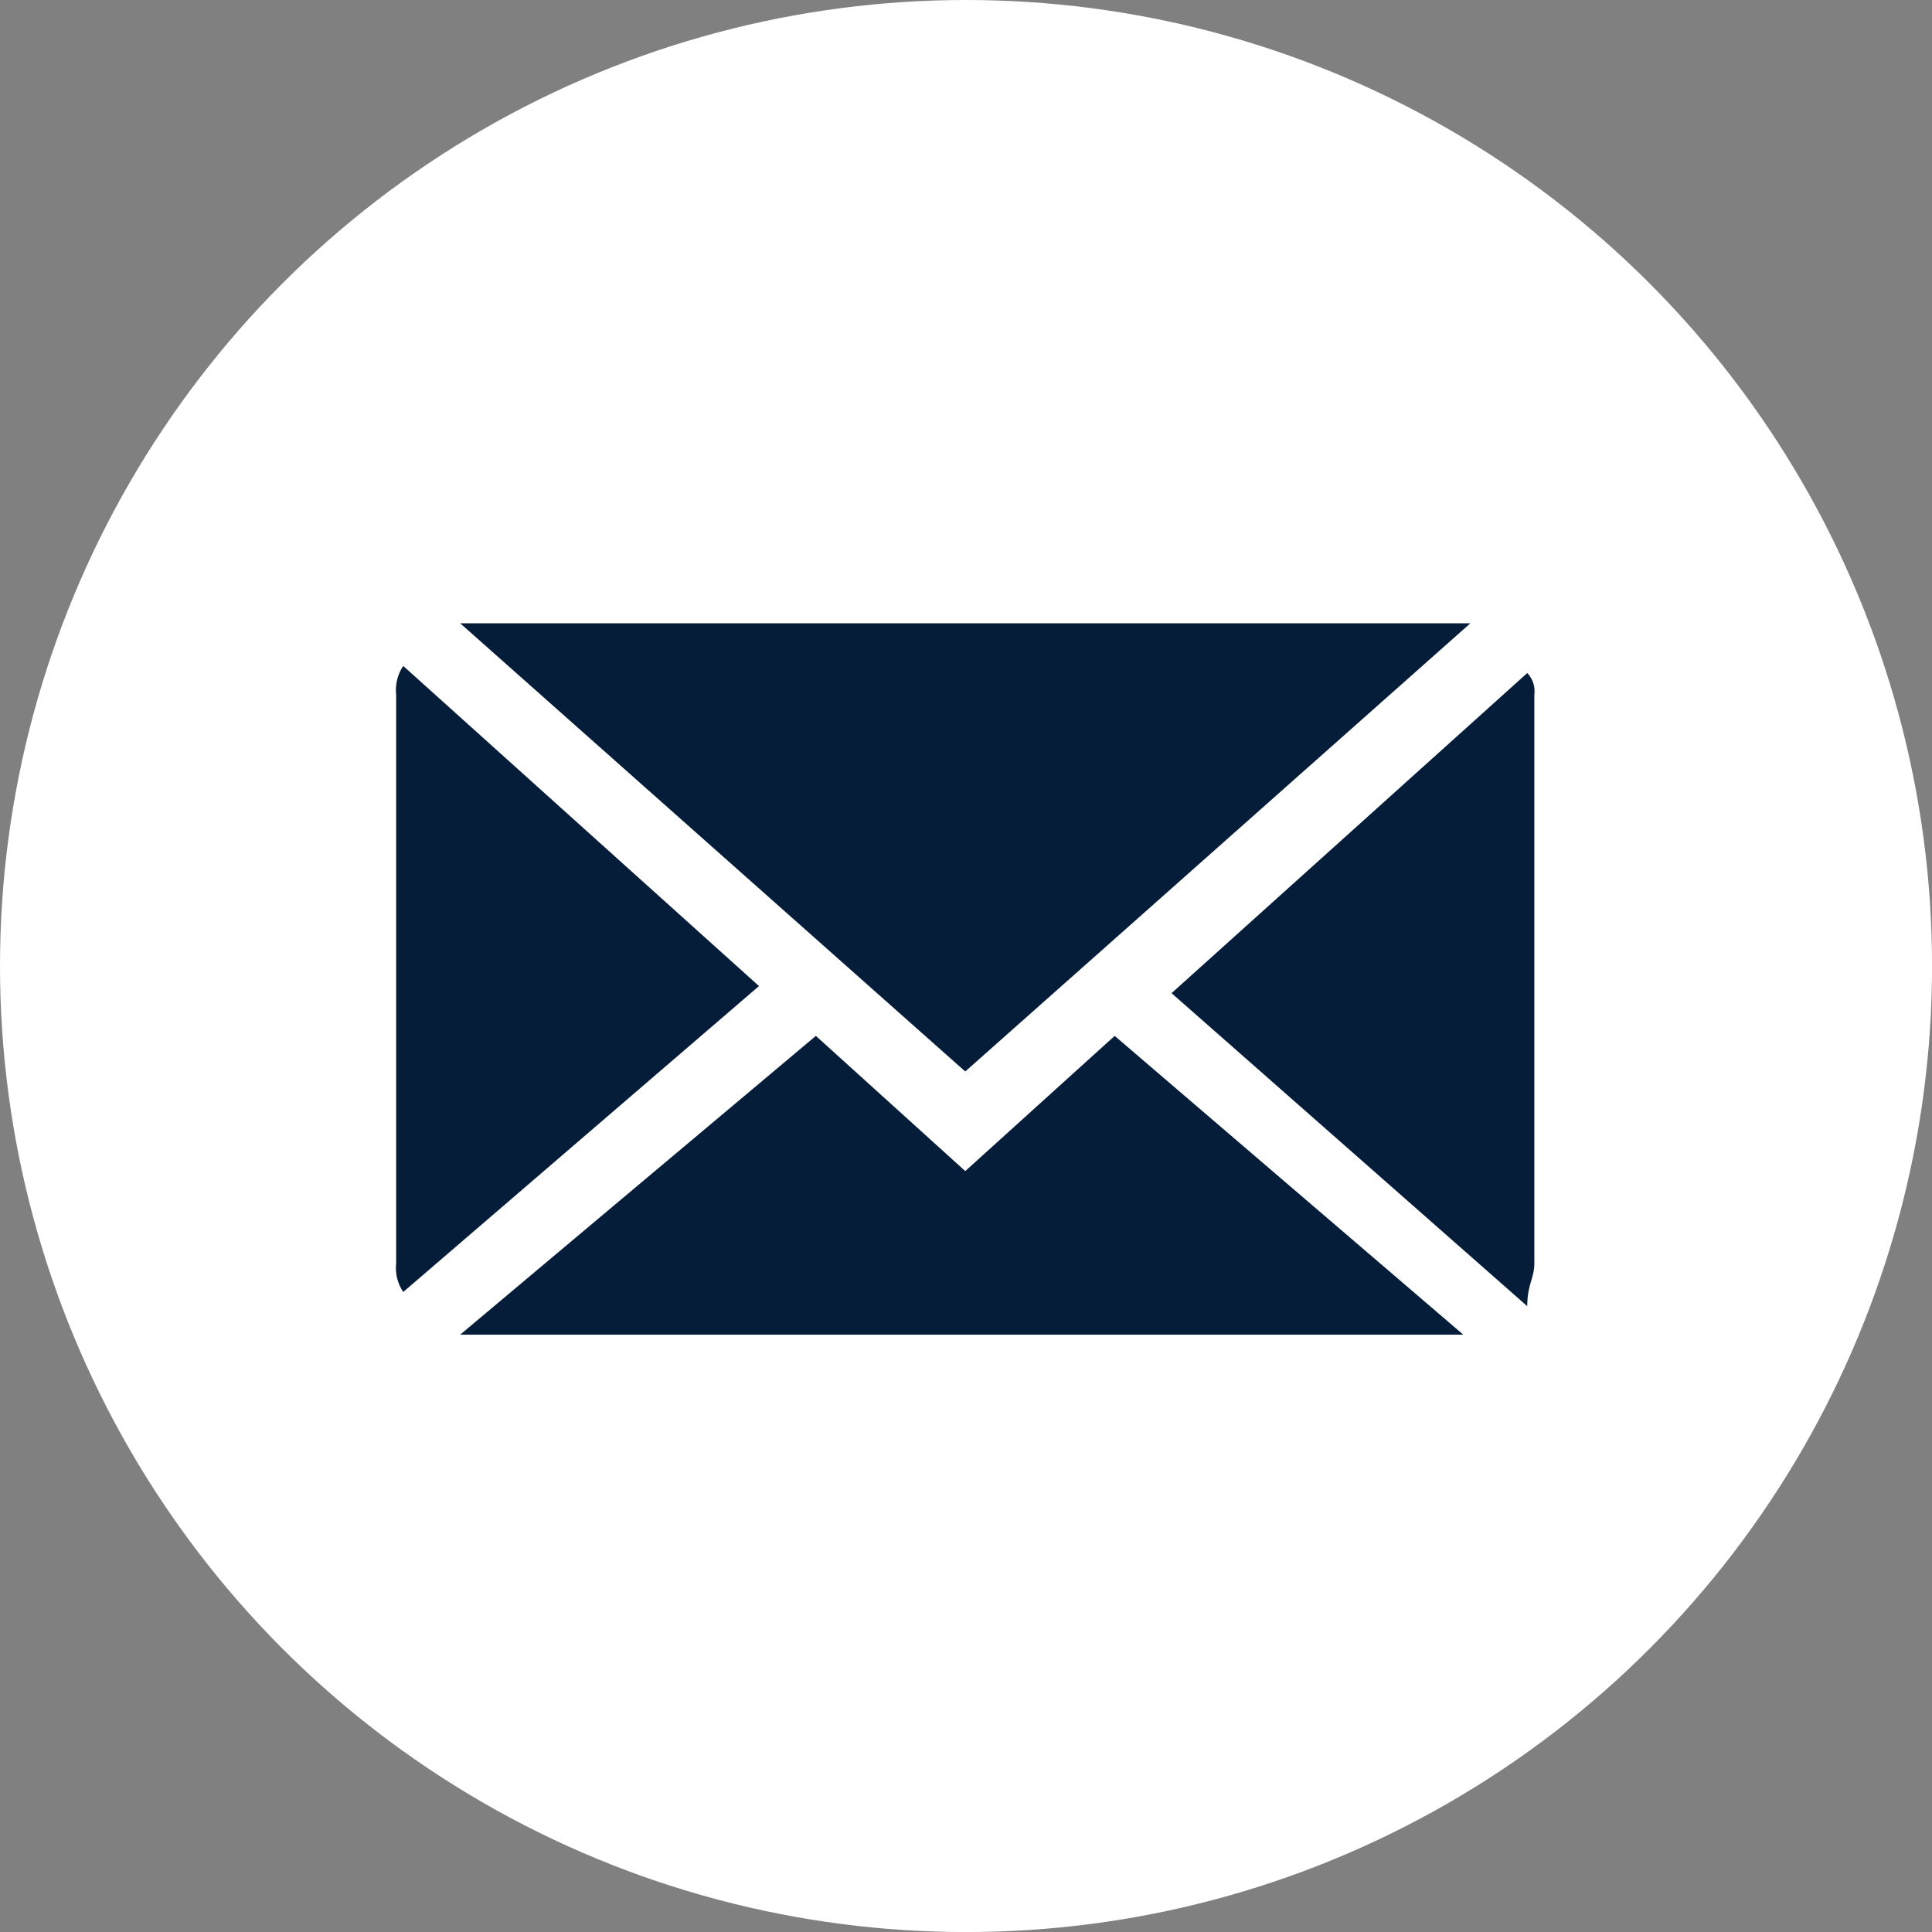
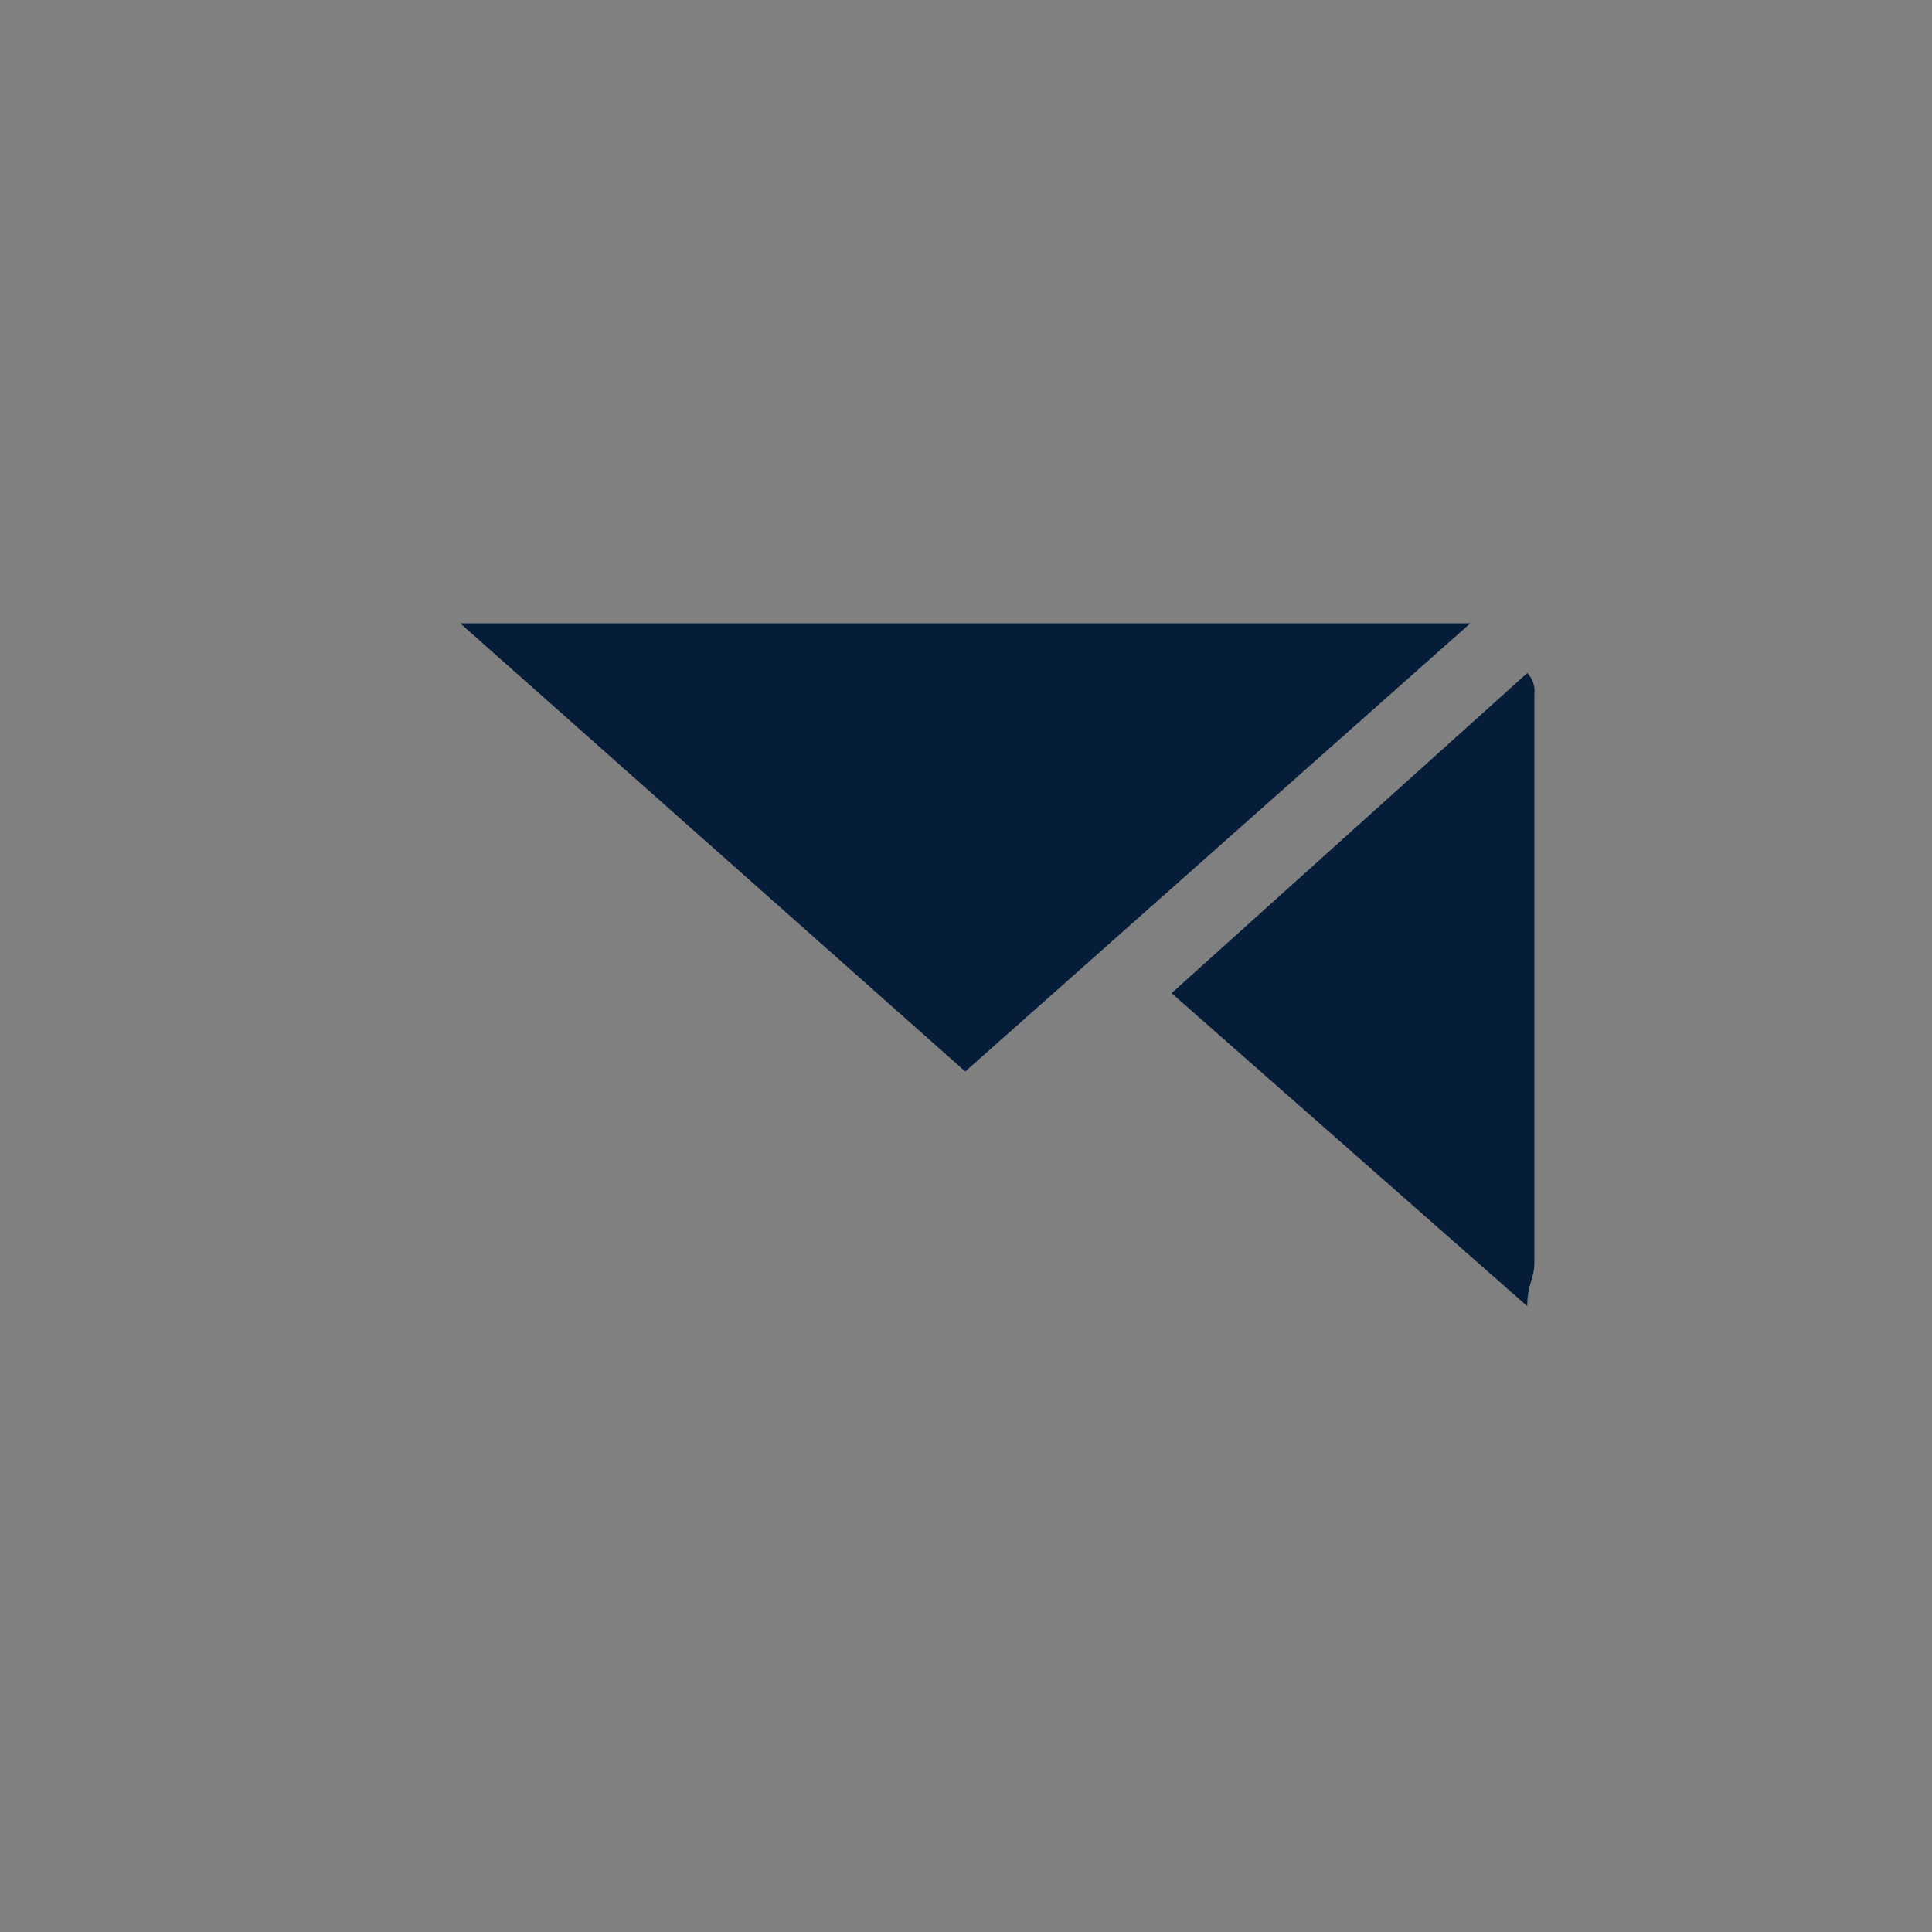
<svg xmlns="http://www.w3.org/2000/svg" viewBox="2959.246 750 40.015 40.015">
  <rect x="2959.246" y="750" width="40.015" height="40.015" fill="#808080" stroke="none" />
  <defs>
    <style>
      .cls-1 {
        fill: #fff;
      }

      .cls-2 {
        fill: #051d38;
      }
    </style>
  </defs>
  <g id="Group_404" data-name="Group 404" transform="translate(2841 -2861)">
-     <circle id="Ellipse_65" data-name="Ellipse 65" class="cls-1" cx="20.008" cy="20.008" r="20.008" transform="translate(118.246 3611)" />
    <g id="Group_390" data-name="Group 390" transform="translate(126.451 3623.909)">
      <path id="Path_661" data-name="Path 661" class="cls-2" d="M21.823,0H.9L11.361,9.283Z" transform="translate(0.426)" />
      <path id="Path_662" data-name="Path 662" class="cls-2" d="M18.267.7,10.9,7.33l7.367,6.483c0-.442.147-.589.147-.884V1.142A.541.541,0,0,0,18.267.7Z" transform="translate(5.16 0.331)" />
-       <path id="Path_663" data-name="Path 663" class="cls-2" d="M.147.6A.886.886,0,0,0,0,1.189V12.977a.886.886,0,0,0,.147.589L7.515,7.23Z" transform="translate(0 0.284)" />
-       <path id="Path_664" data-name="Path 664" class="cls-2" d="M11.361,8.6,8.267,5.8.9,11.988H21.676L14.456,5.8Z" transform="translate(0.426 2.746)" />
    </g>
  </g>
</svg>